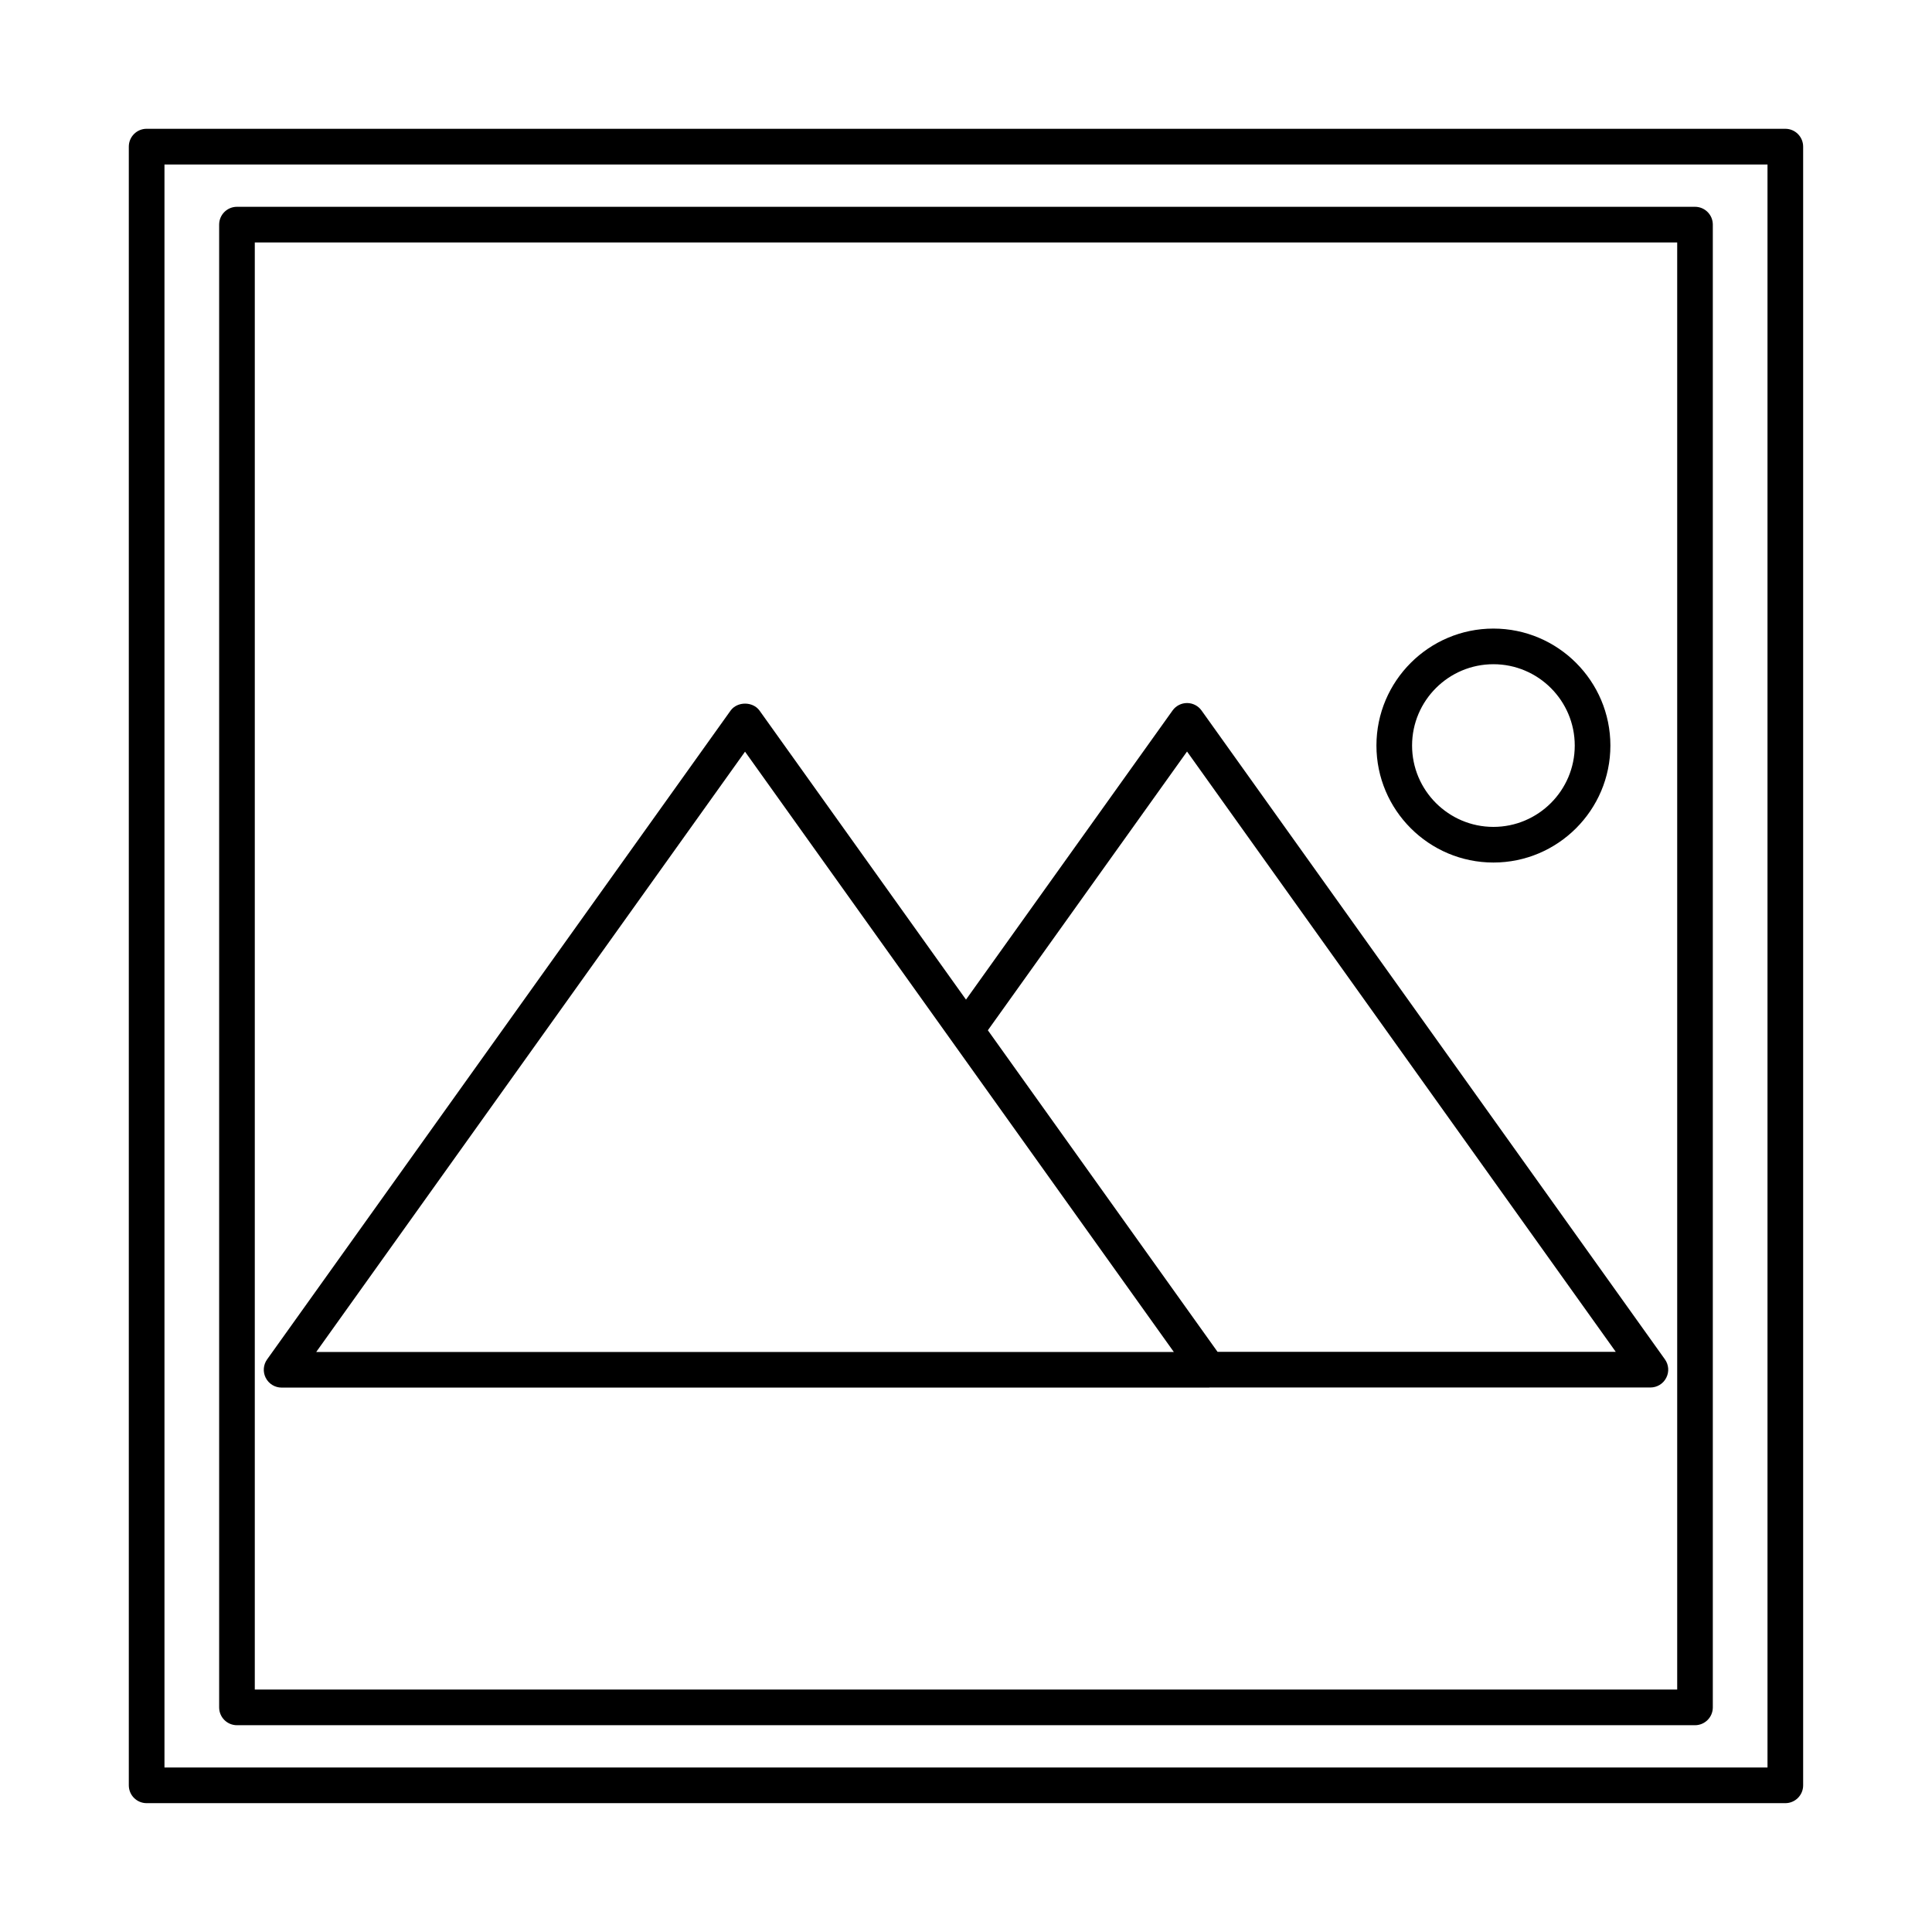
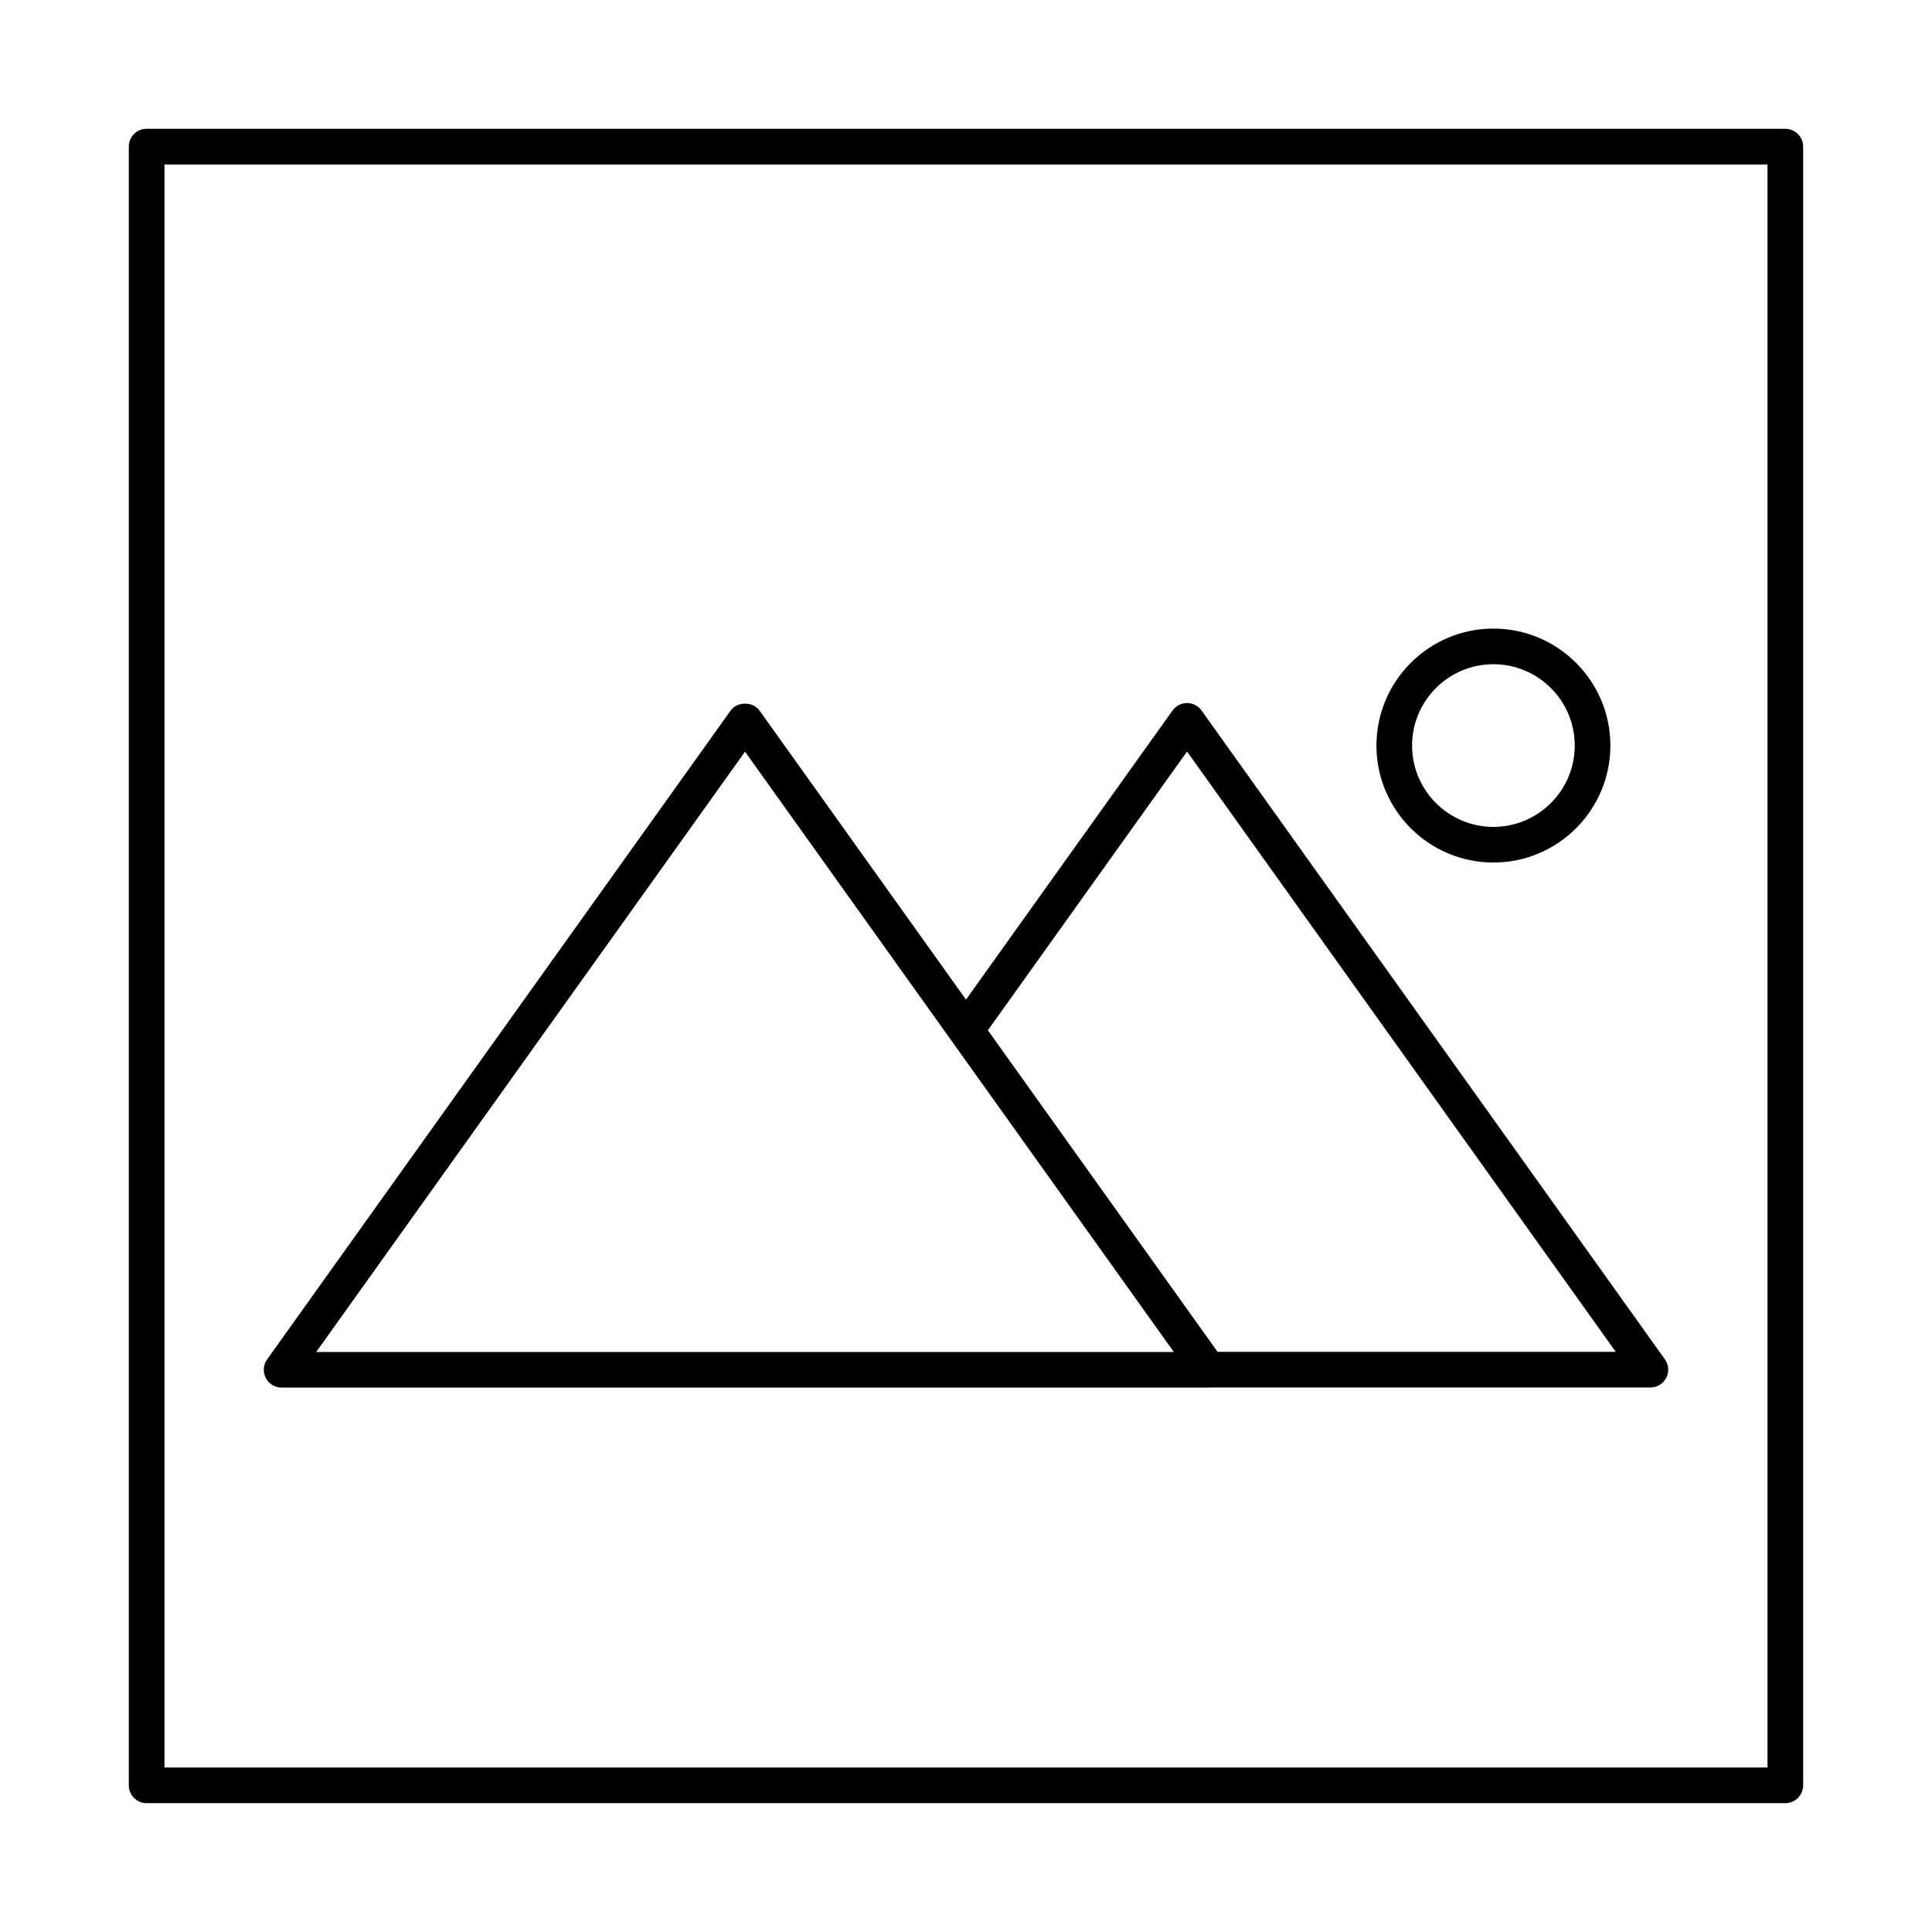
<svg xmlns="http://www.w3.org/2000/svg" fill="#000000" width="800px" height="800px" version="1.1" viewBox="144 144 512 512">
  <g>
    <path d="m617.13 178.13h-434.27c-2.613 0-4.723 2.117-4.723 4.723v434.28c0 2.613 2.117 4.723 4.723 4.723h434.27c2.606 0 4.723-2.117 4.723-4.723v-434.27c0-2.613-2.117-4.731-4.723-4.731zm-4.723 434.28h-424.82v-424.82h424.82z" />
    <path d="m462.42 332.29c-0.883-1.242-2.32-1.977-3.84-1.977s-2.961 0.738-3.84 1.977l-54.742 76.617-54.703-76.578c-1.777-2.481-5.91-2.481-7.691 0l-122.82 171.93c-1.023 1.441-1.164 3.328-0.355 4.902 0.812 1.574 2.434 2.566 4.203 2.566h245.64c0.062 0.008 0.125 0 0.156 0 0.055 0 0.102-0.023 0.156-0.031l116.79 0.004c1.77 0 3.394-0.984 4.195-2.566 0.82-1.574 0.676-3.465-0.355-4.902zm-234.62 170 113.64-159.09 113.64 159.09zm238.87-0.031-60.875-85.223 52.781-73.871 113.62 159.09h-105.52z" />
    <path d="m539.77 372.58c17.09 0 31-13.91 31-31 0-17.09-13.91-31-31-31s-31 13.91-31 31c0 17.09 13.91 31 31 31zm0-52.555c11.887 0 21.555 9.668 21.555 21.555s-9.676 21.555-21.555 21.555-21.555-9.668-21.555-21.555 9.668-21.555 21.555-21.555z" />
-     <path d="m206.8 601.2h386.39c2.606 0 4.723-2.117 4.723-4.723v-392.95c0-2.613-2.117-4.723-4.723-4.723h-386.39c-2.613 0-4.723 2.117-4.723 4.723v392.95c0 2.606 2.109 4.723 4.723 4.723zm4.723-392.95h376.95v383.5l-376.95 0.004z" />
  </g>
</svg>